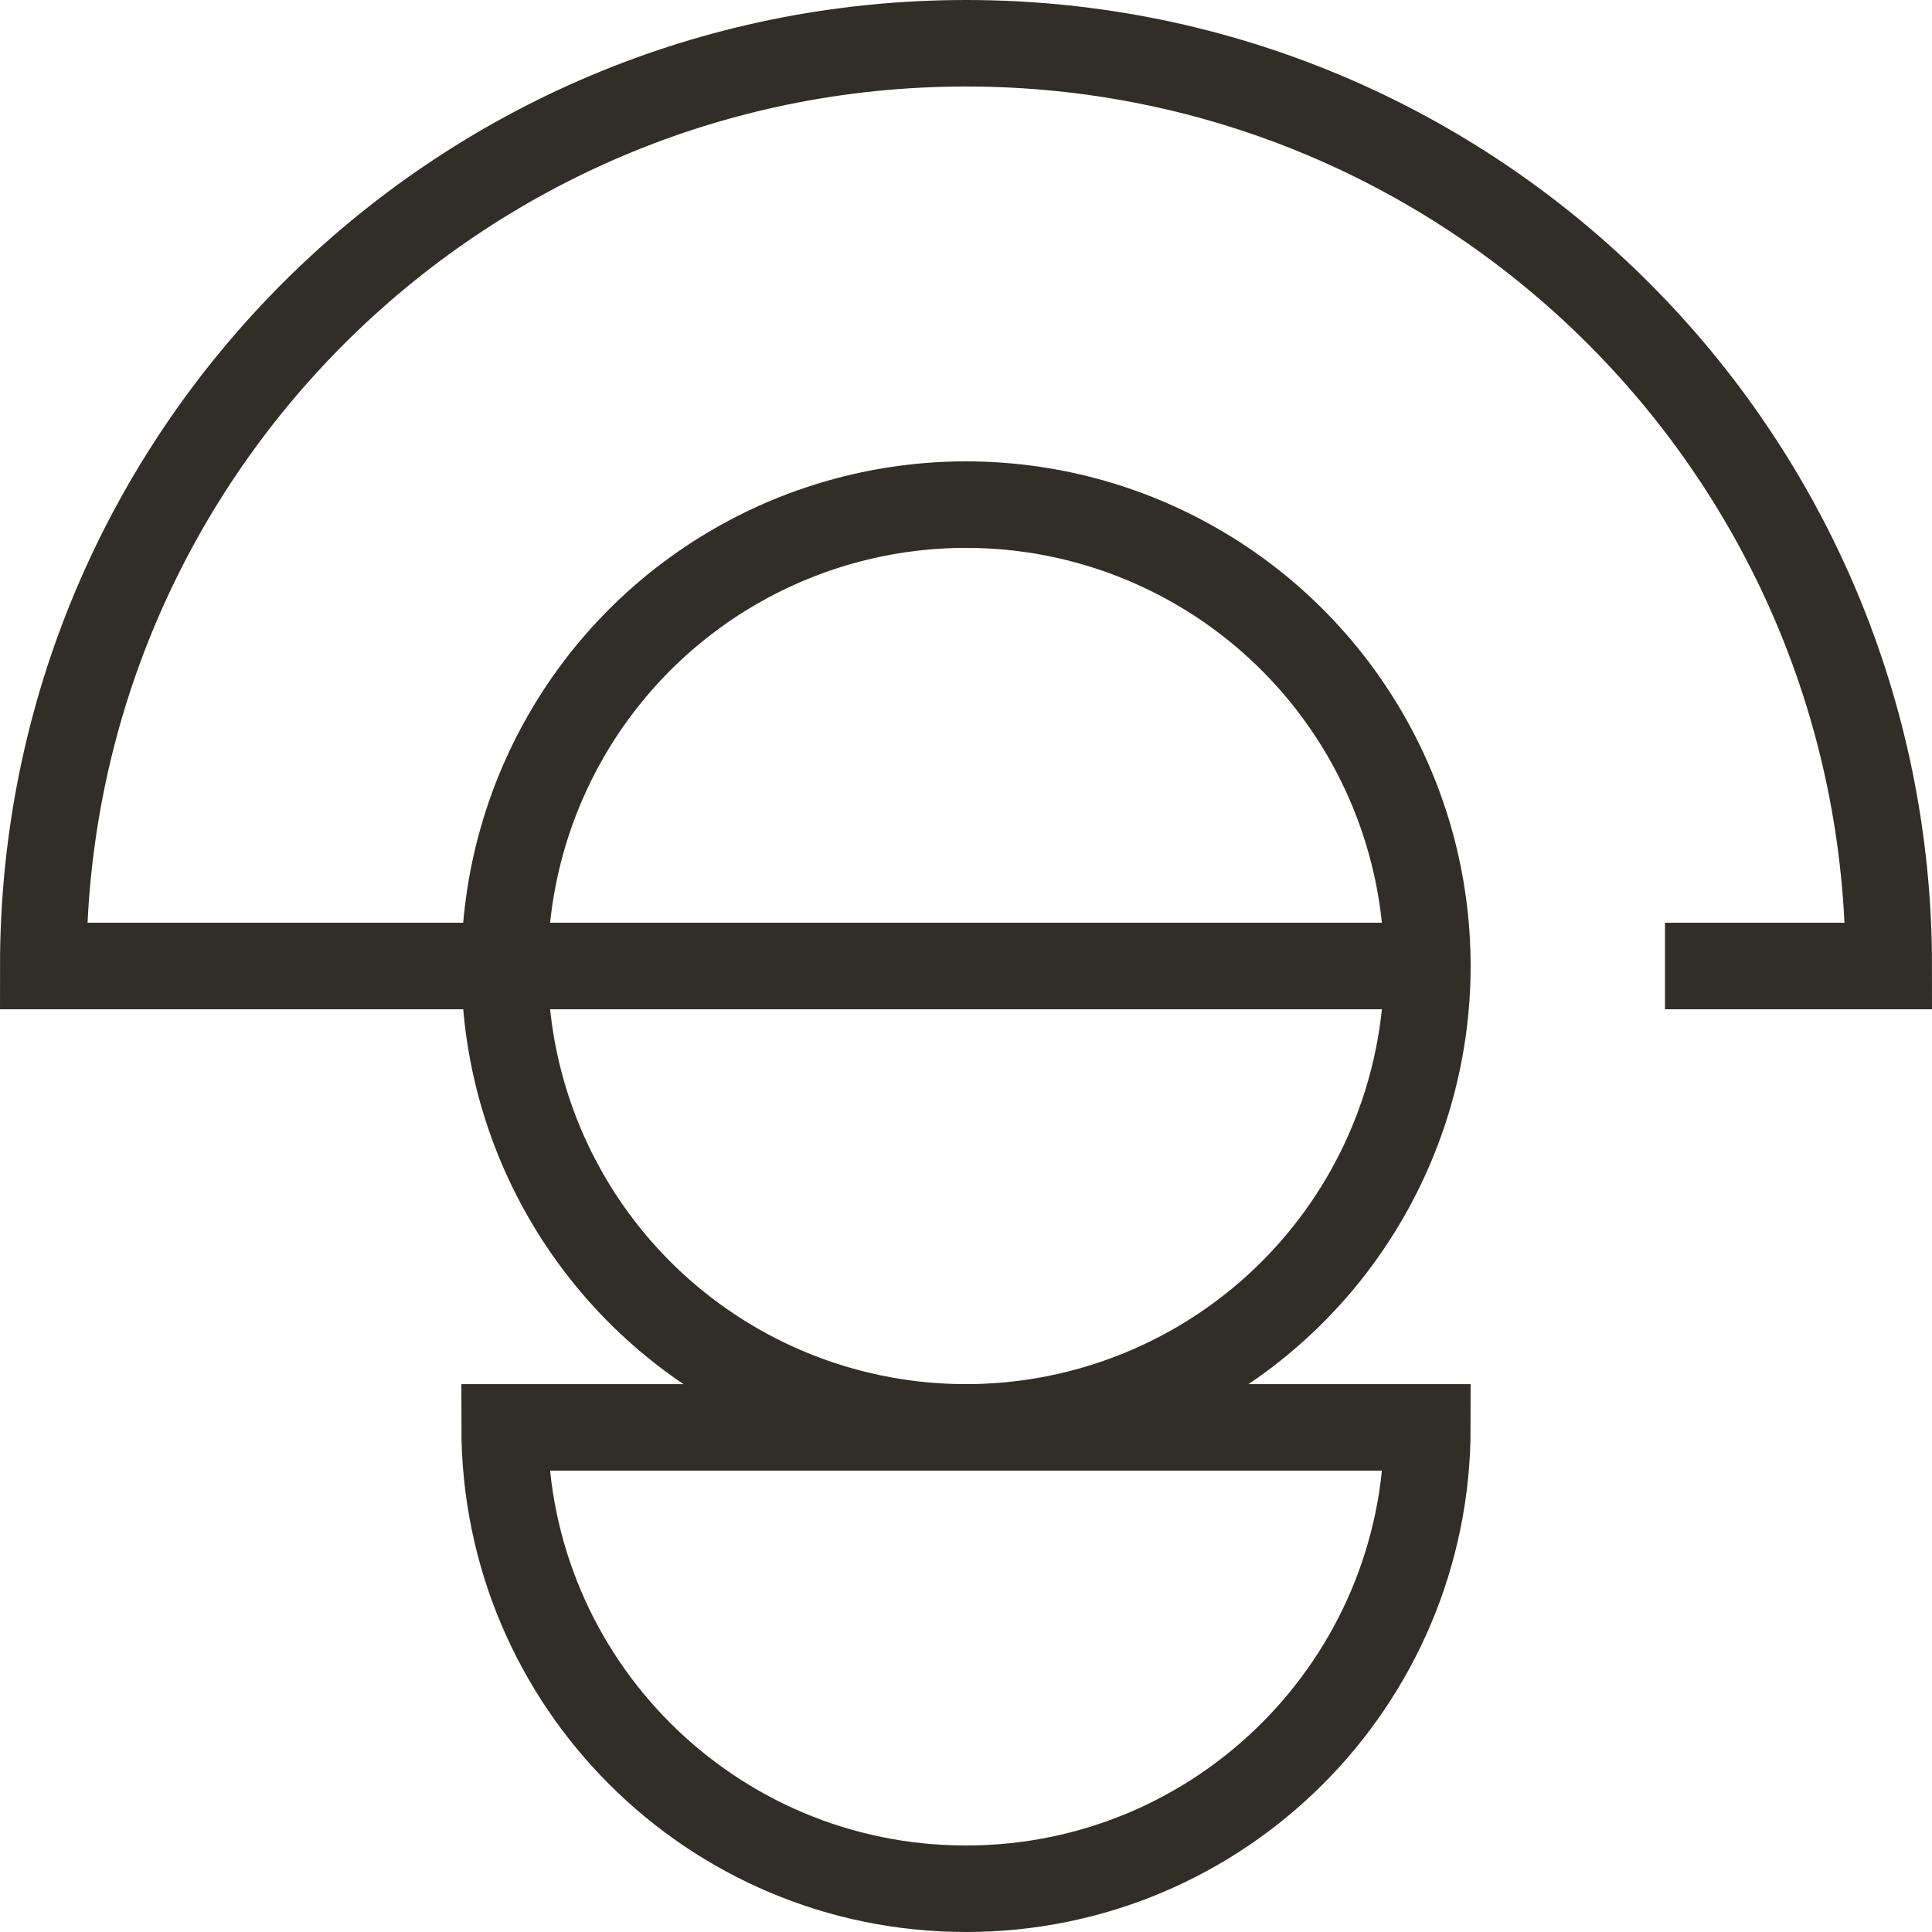
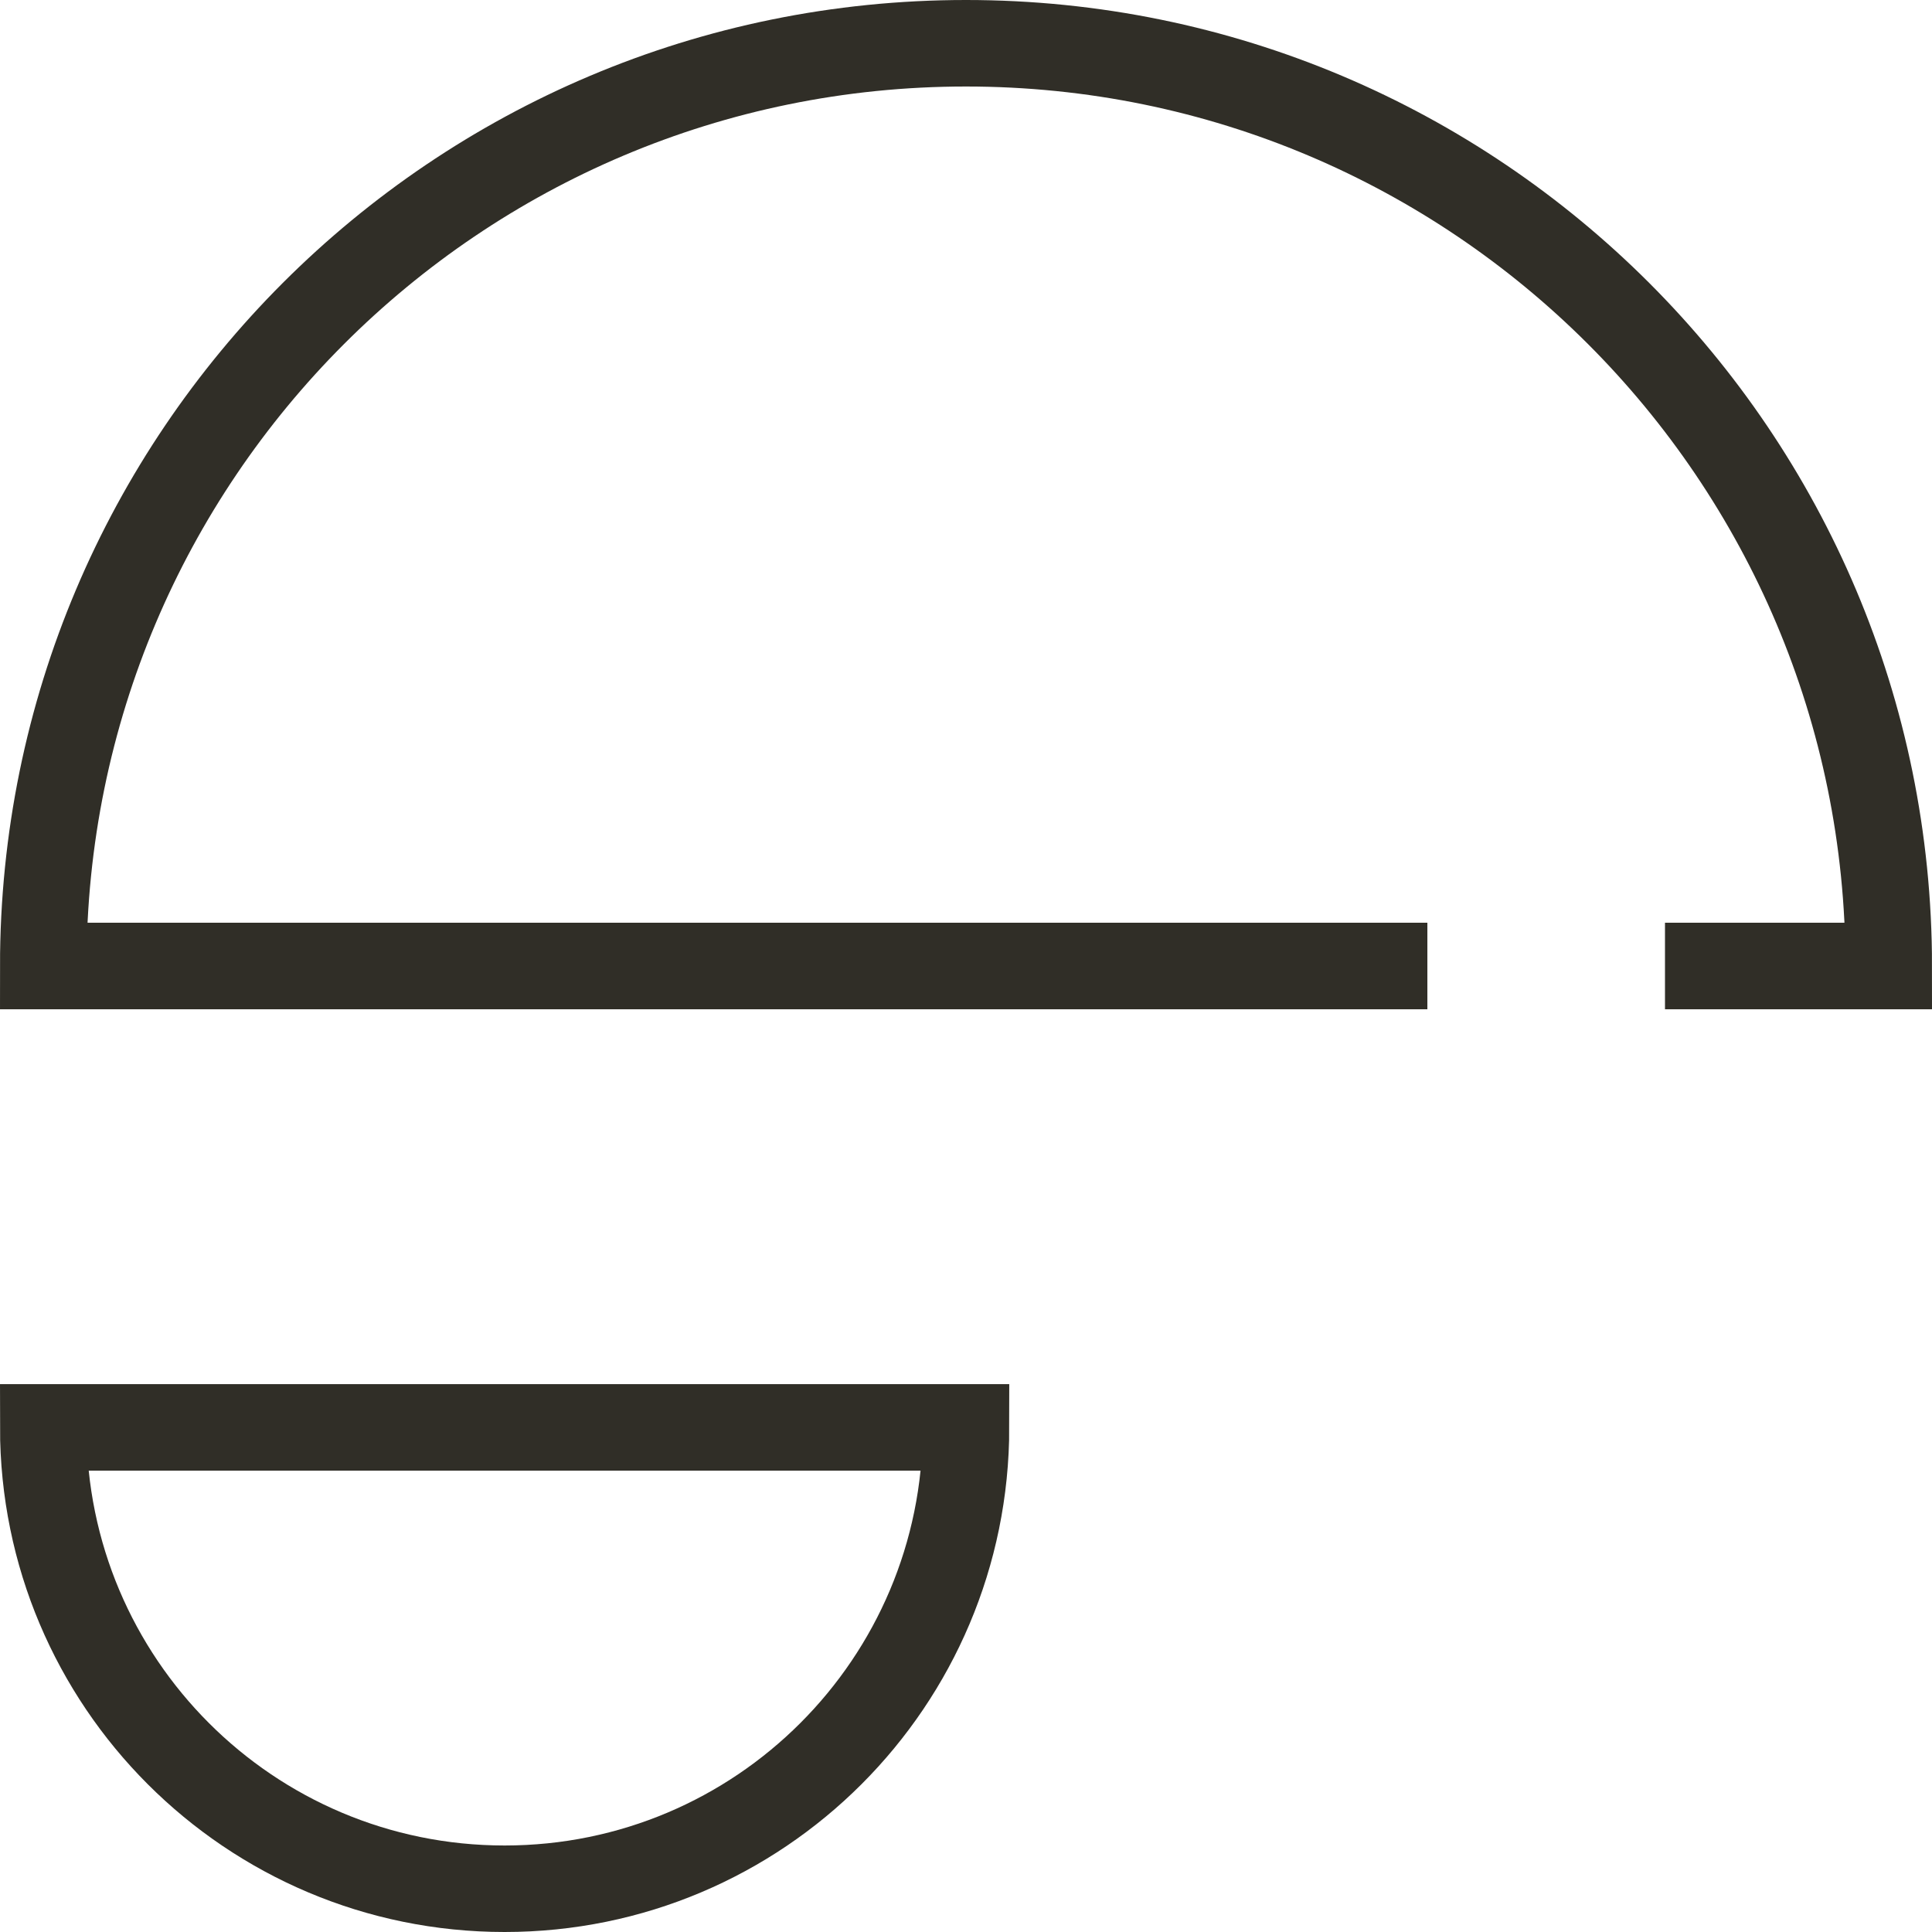
<svg xmlns="http://www.w3.org/2000/svg" id="Layer_1" viewBox="0 0 33.5 33.5">
  <defs>
    <style>.cls-1{fill:none;stroke:#302e27;stroke-miterlimit:10;stroke-width:1.5px}</style>
  </defs>
-   <path d="M24.75 16.75h-24c0-8.84 7.16-16 16-16s16 7.16 16 16h-3.88m-12.12 8h8c0 4.42-3.58 8-8 8s-8-3.58-8-8h8Z" class="cls-1" />
-   <circle cx="16.75" cy="16.75" r="8" class="cls-1" />
+   <path d="M24.75 16.75h-24c0-8.84 7.16-16 16-16s16 7.16 16 16h-3.88m-12.12 8c0 4.42-3.58 8-8 8s-8-3.58-8-8h8Z" class="cls-1" />
</svg>